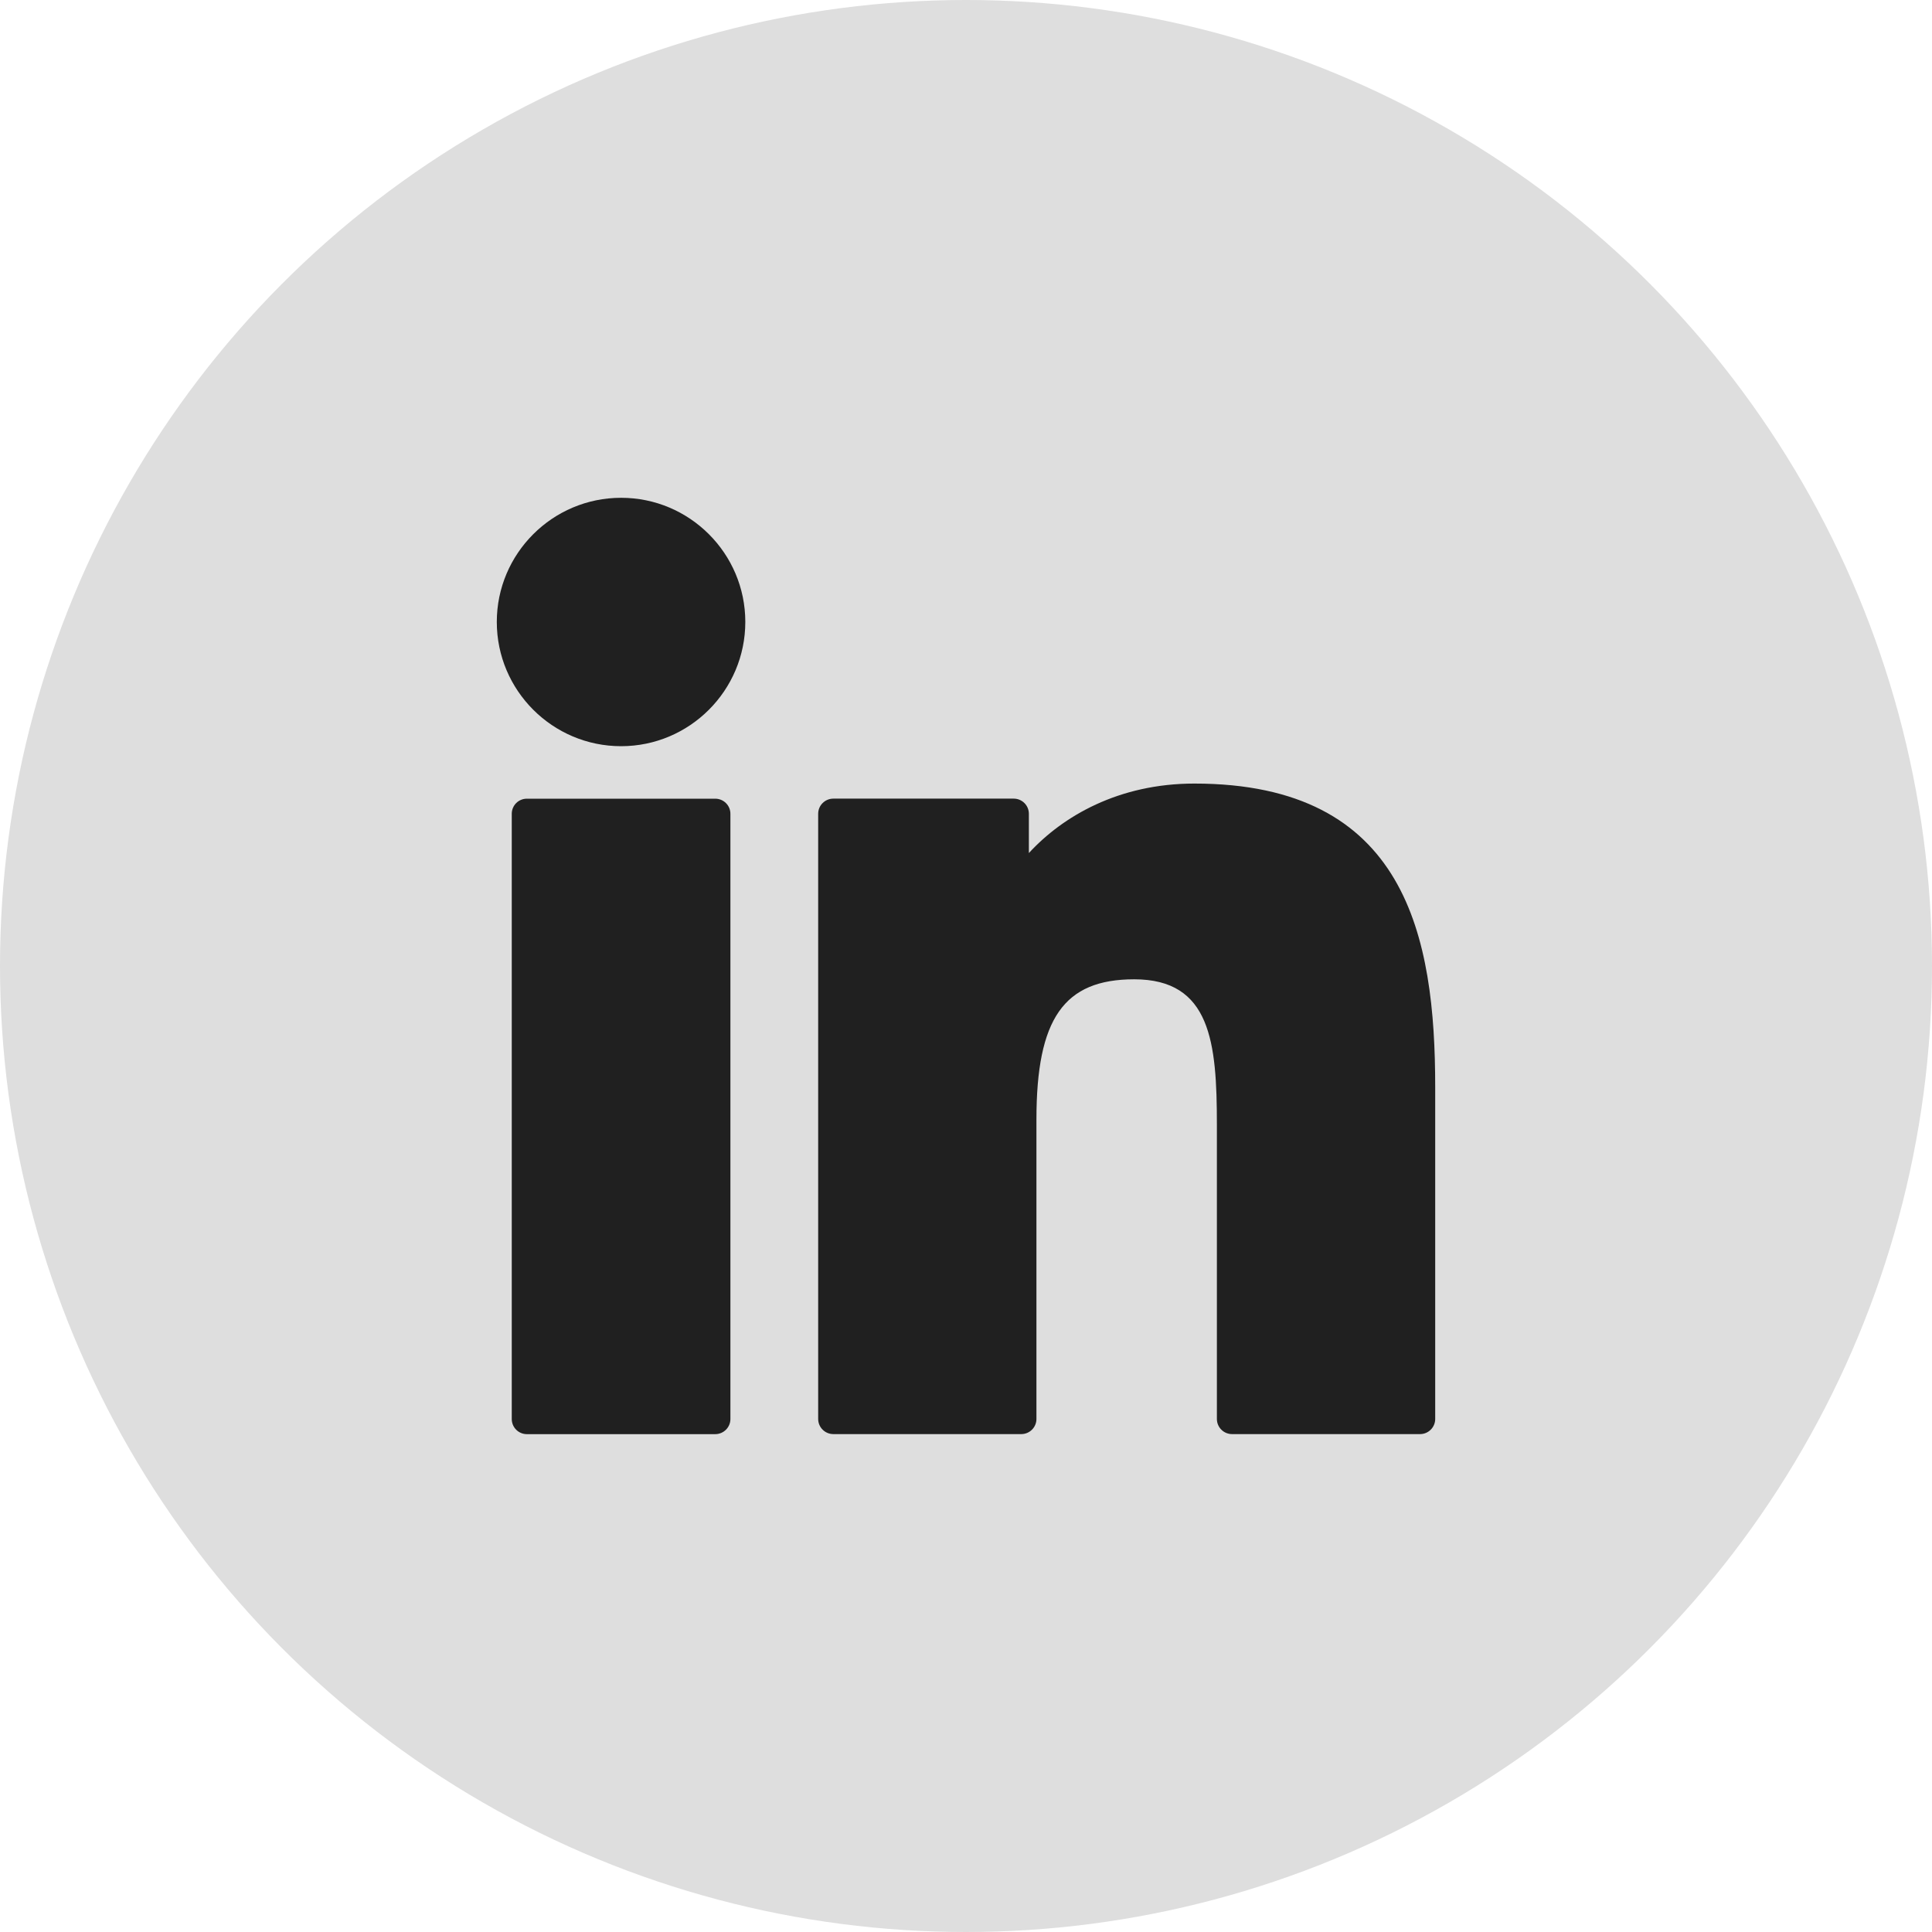
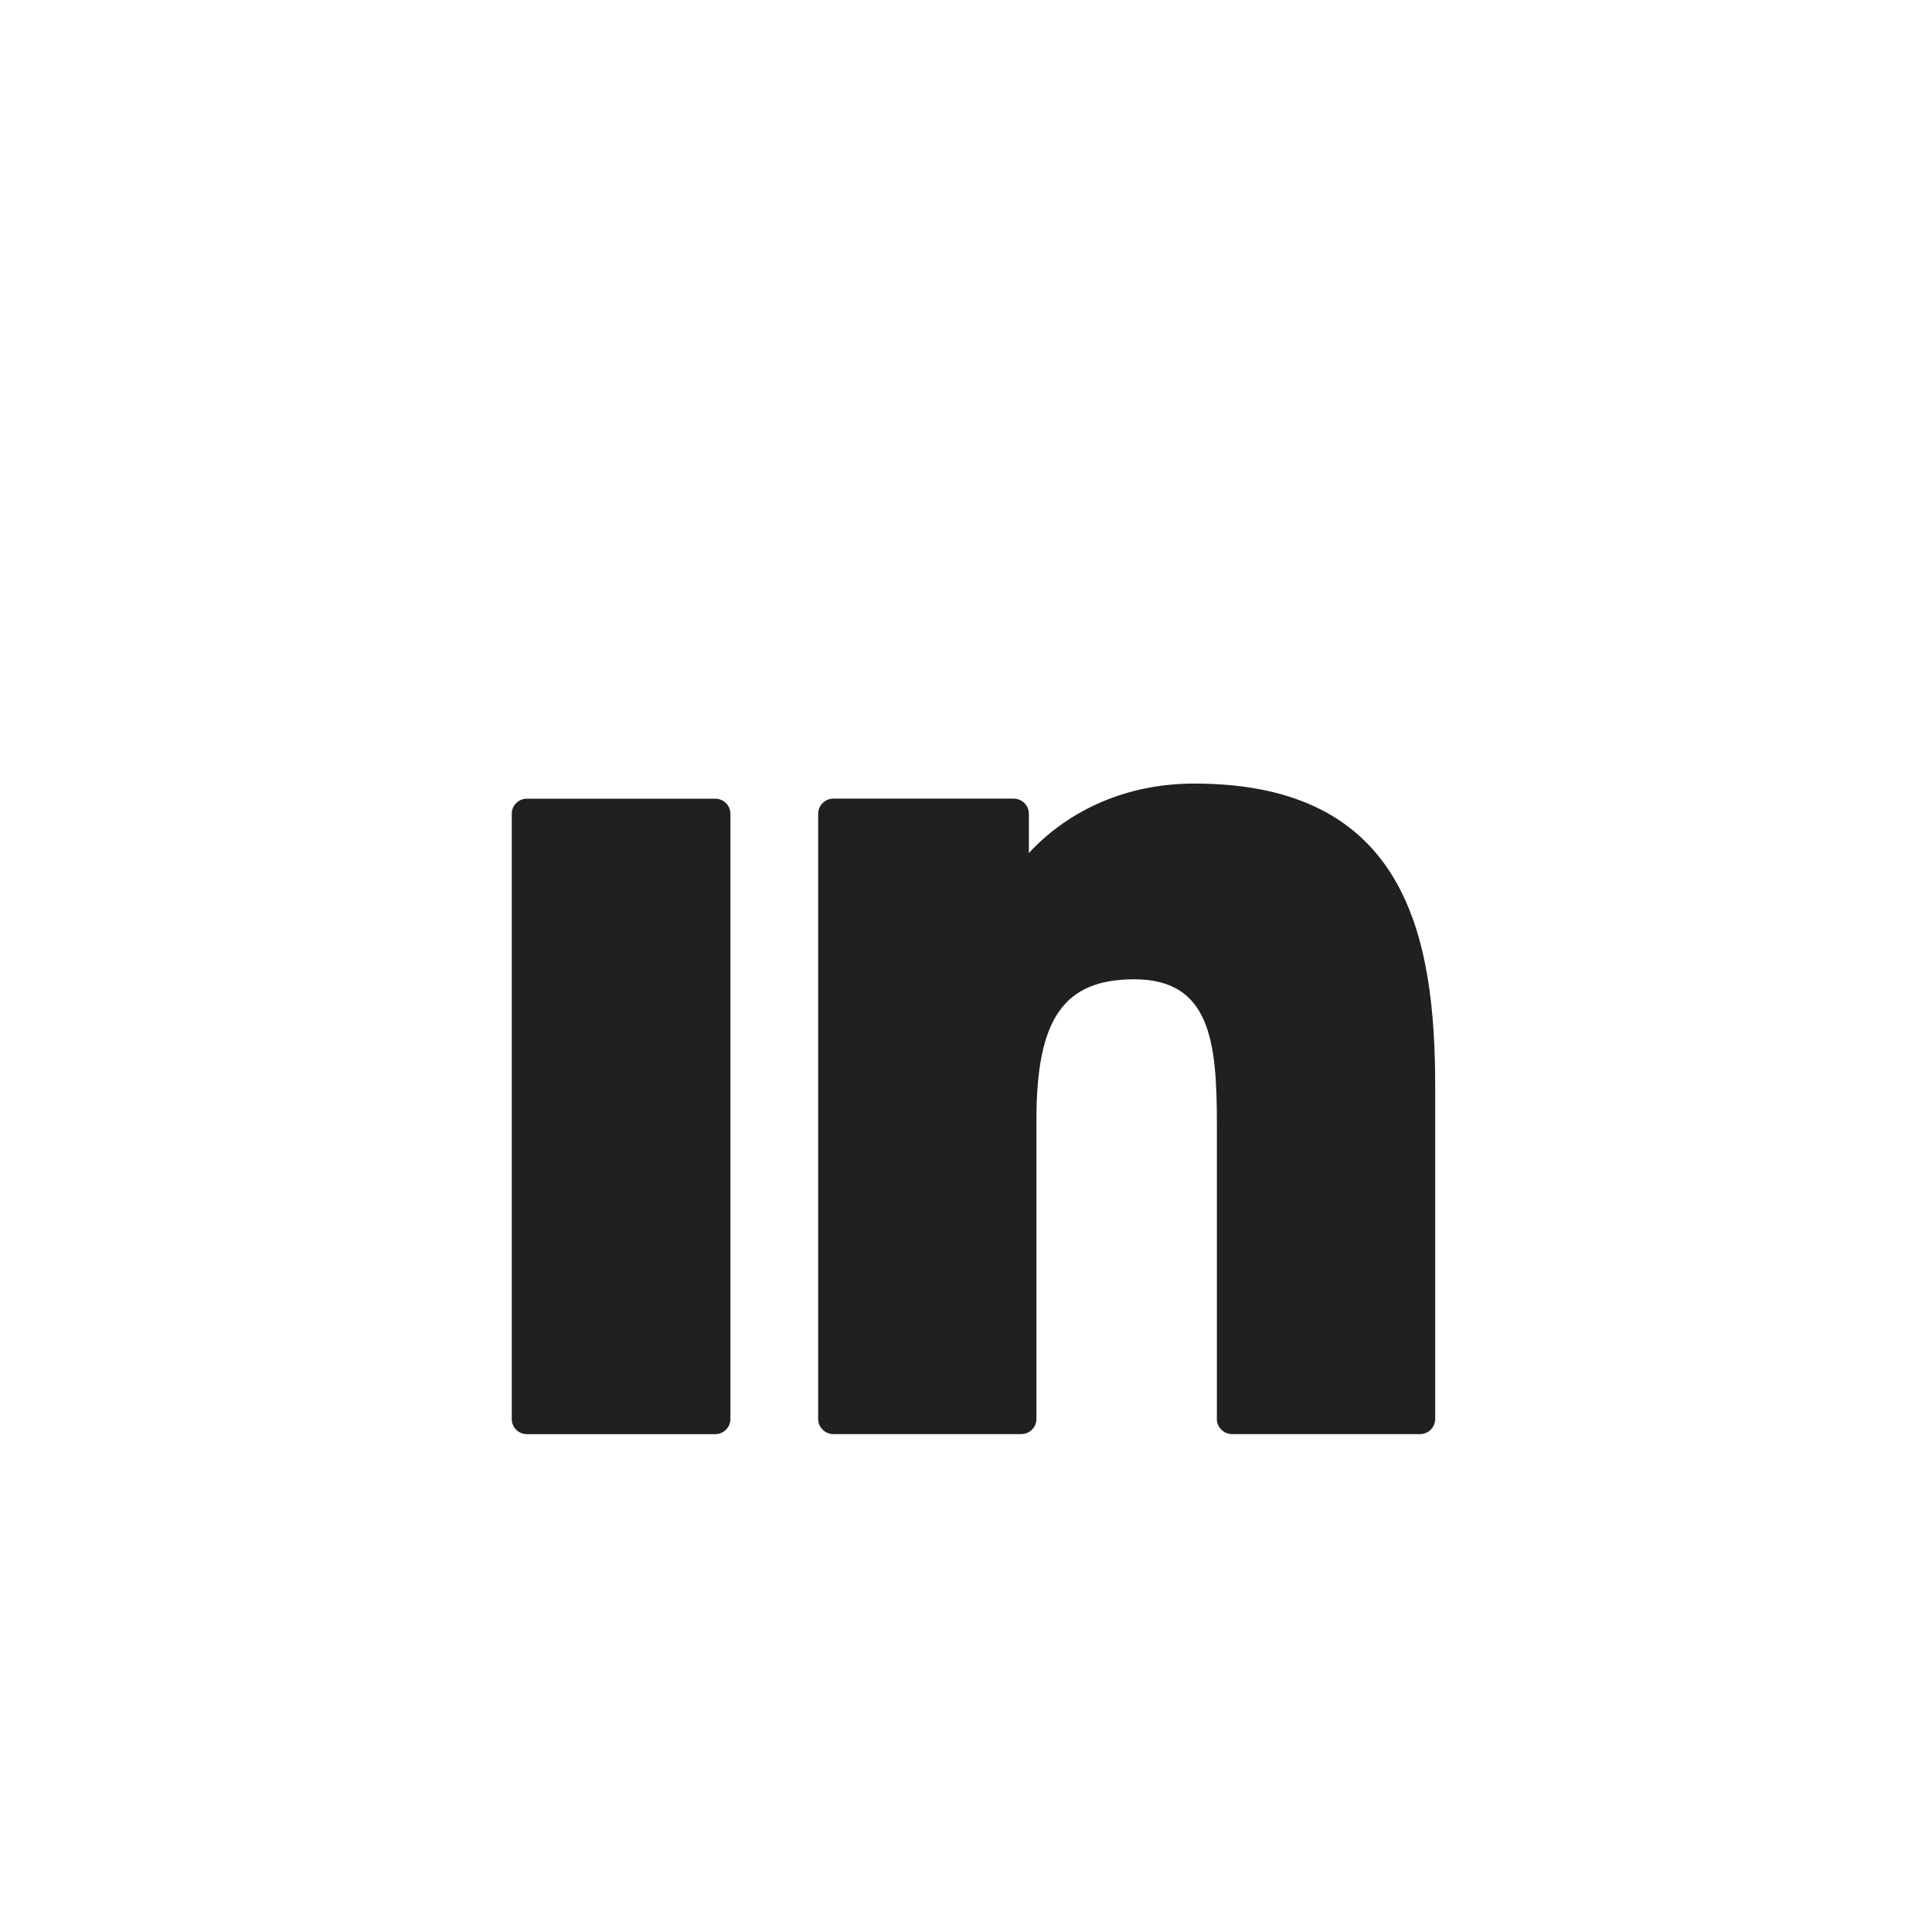
<svg xmlns="http://www.w3.org/2000/svg" width="35" height="35" viewBox="0 0 35 35" fill="none">
-   <circle cx="17.5" cy="17.5" r="17.5" fill="#DEDEDE" />
  <g clip-path="url(#clip0_713_229)">
    <path d="M12.957 14.469H9.545C9.393 14.469 9.271 14.591 9.271 14.743V25.707C9.271 25.858 9.393 25.981 9.545 25.981H12.957C13.109 25.981 13.232 25.858 13.232 25.707V14.743C13.232 14.591 13.109 14.469 12.957 14.469Z" fill="#202020" />
-     <path d="M11.252 9.018C10.01 9.018 9 10.027 9 11.267C9 12.508 10.01 13.518 11.252 13.518C12.493 13.518 13.502 12.508 13.502 11.267C13.502 10.027 12.493 9.018 11.252 9.018Z" fill="#202020" />
    <path d="M21.637 14.195C20.267 14.195 19.254 14.785 18.639 15.454V14.742C18.639 14.591 18.516 14.468 18.365 14.468H15.097C14.945 14.468 14.822 14.591 14.822 14.742V25.706C14.822 25.857 14.945 25.98 15.097 25.98H18.502C18.653 25.98 18.776 25.857 18.776 25.706V20.281C18.776 18.453 19.273 17.741 20.547 17.741C21.934 17.741 22.045 18.883 22.045 20.375V25.706C22.045 25.857 22.168 25.98 22.319 25.98H25.726C25.877 25.98 26 25.857 26 25.706V19.692C26 16.974 25.481 14.195 21.637 14.195Z" fill="#202020" />
  </g>
  <defs>
    <clipPath id="clip0_713_229">
      <rect width="17" height="17" fill="white" transform="translate(9 9)" />
    </clipPath>
  </defs>
</svg>